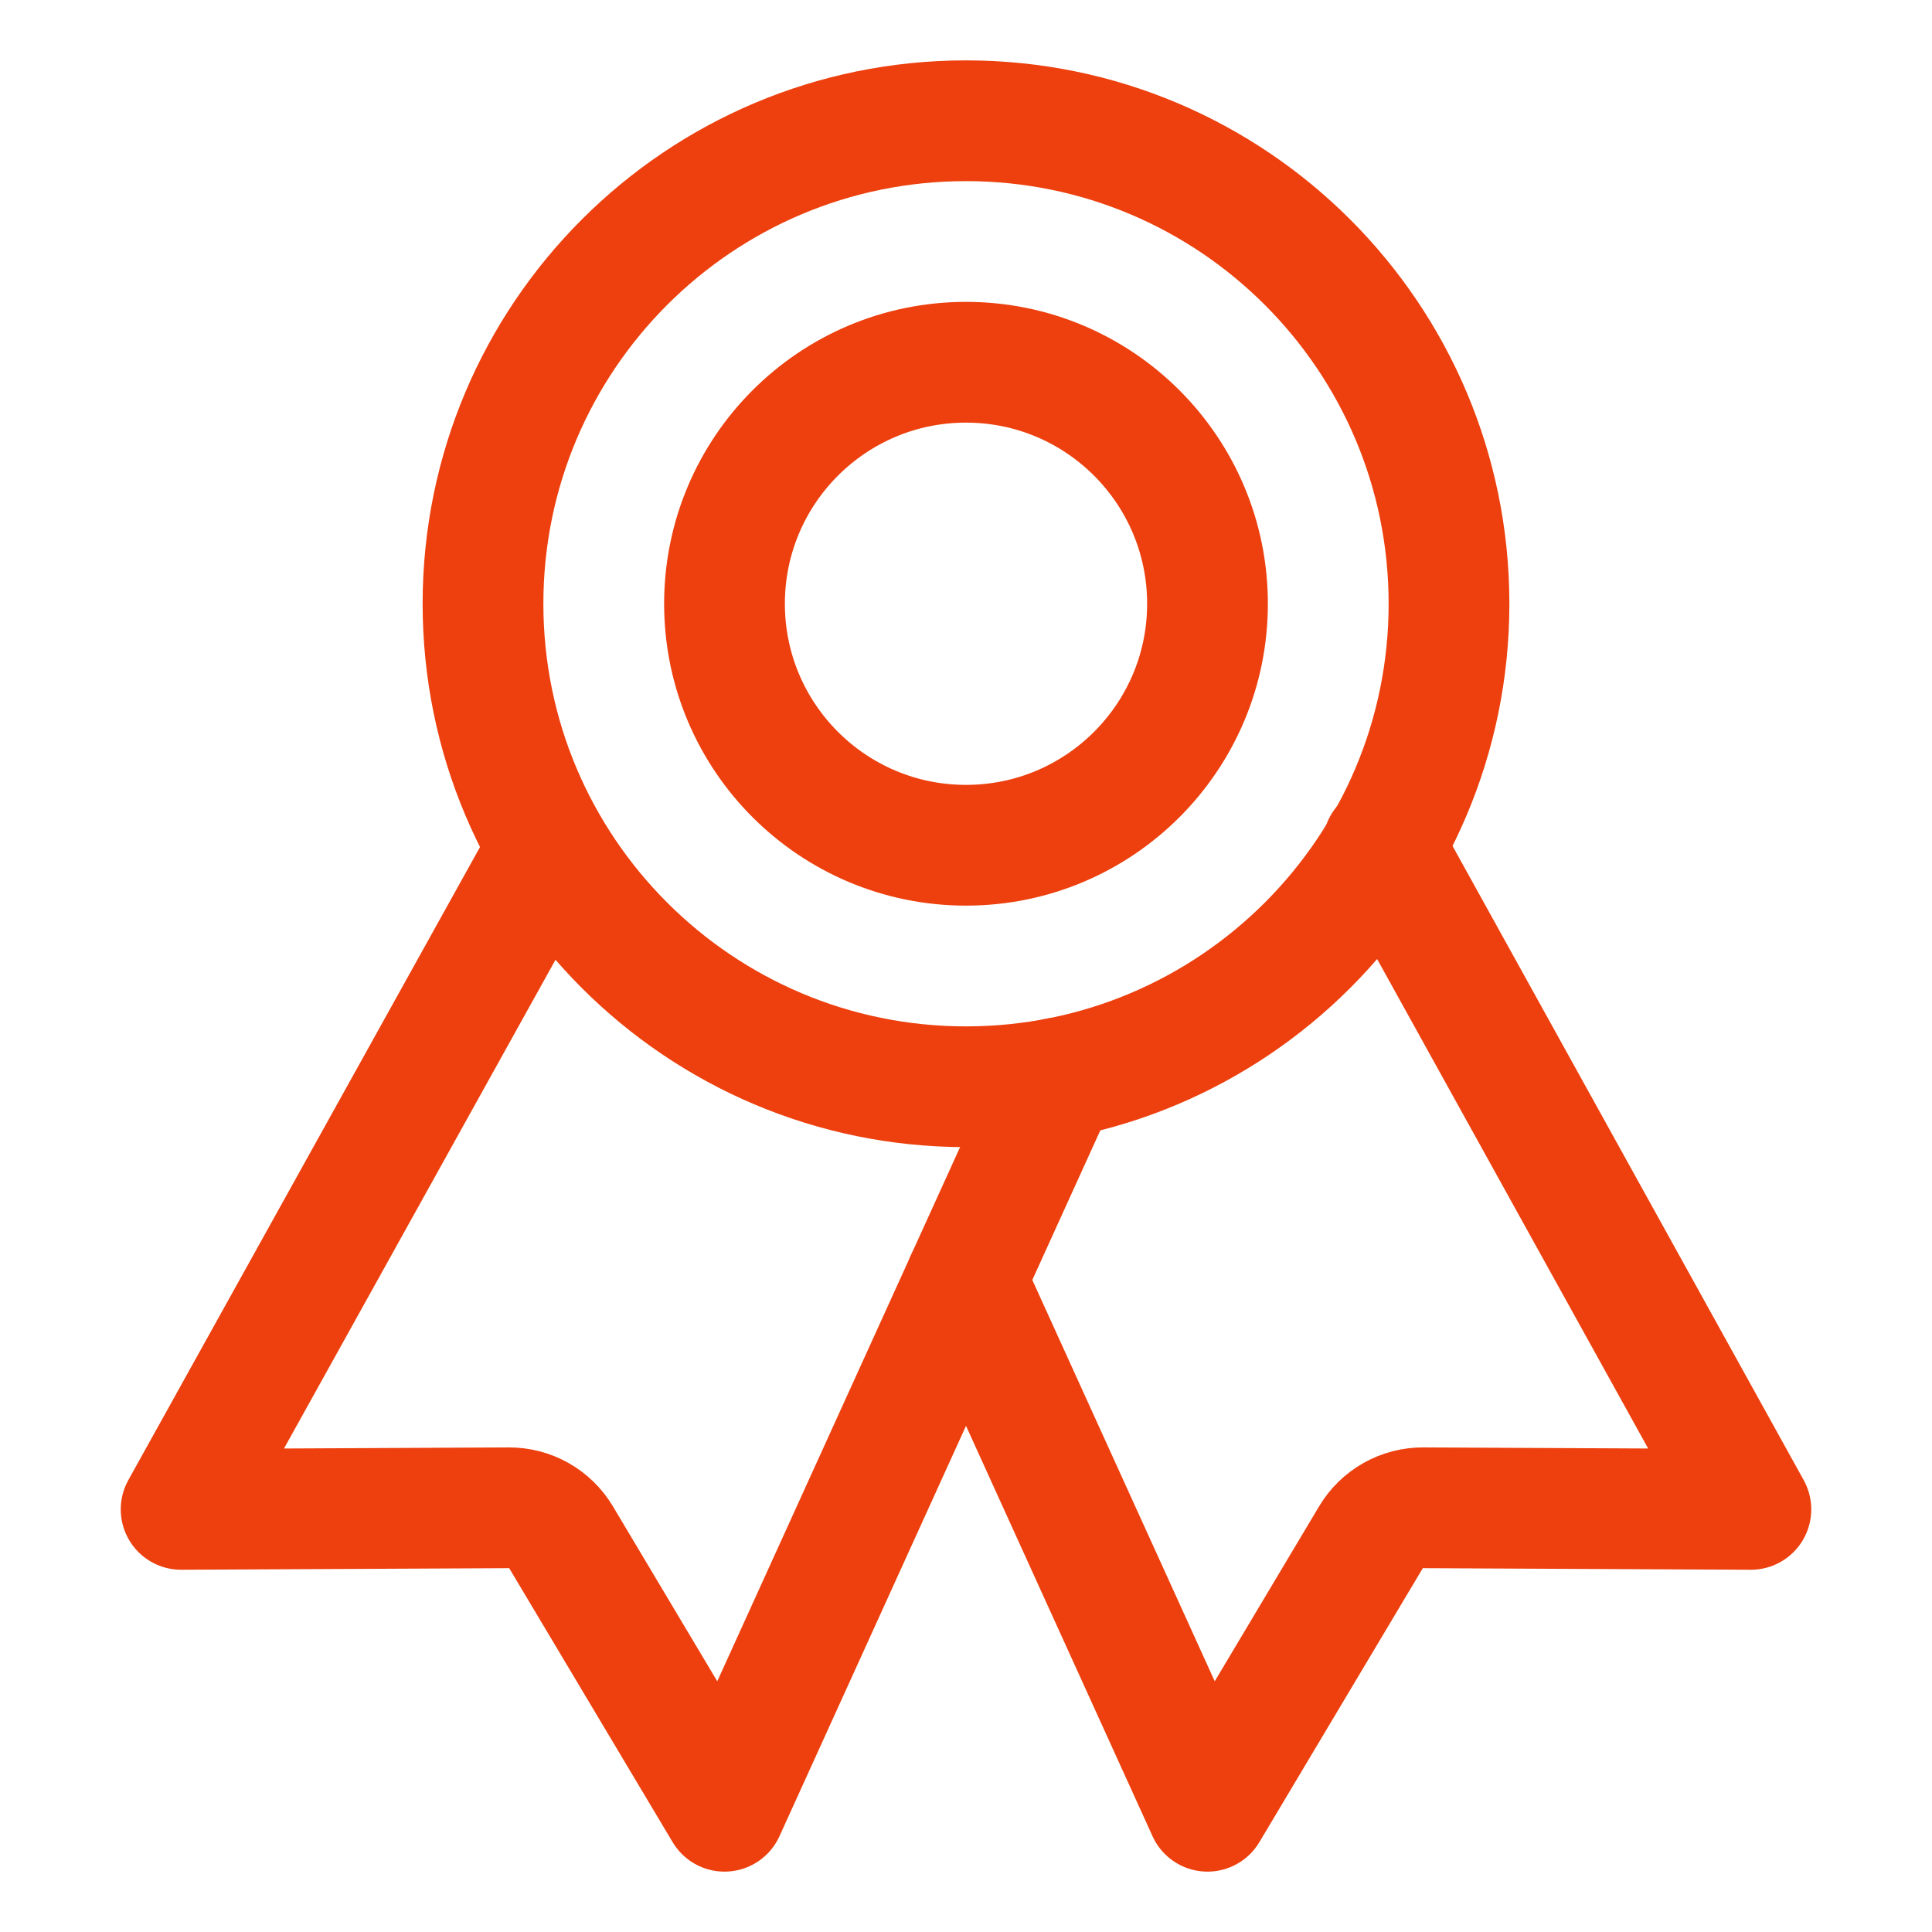
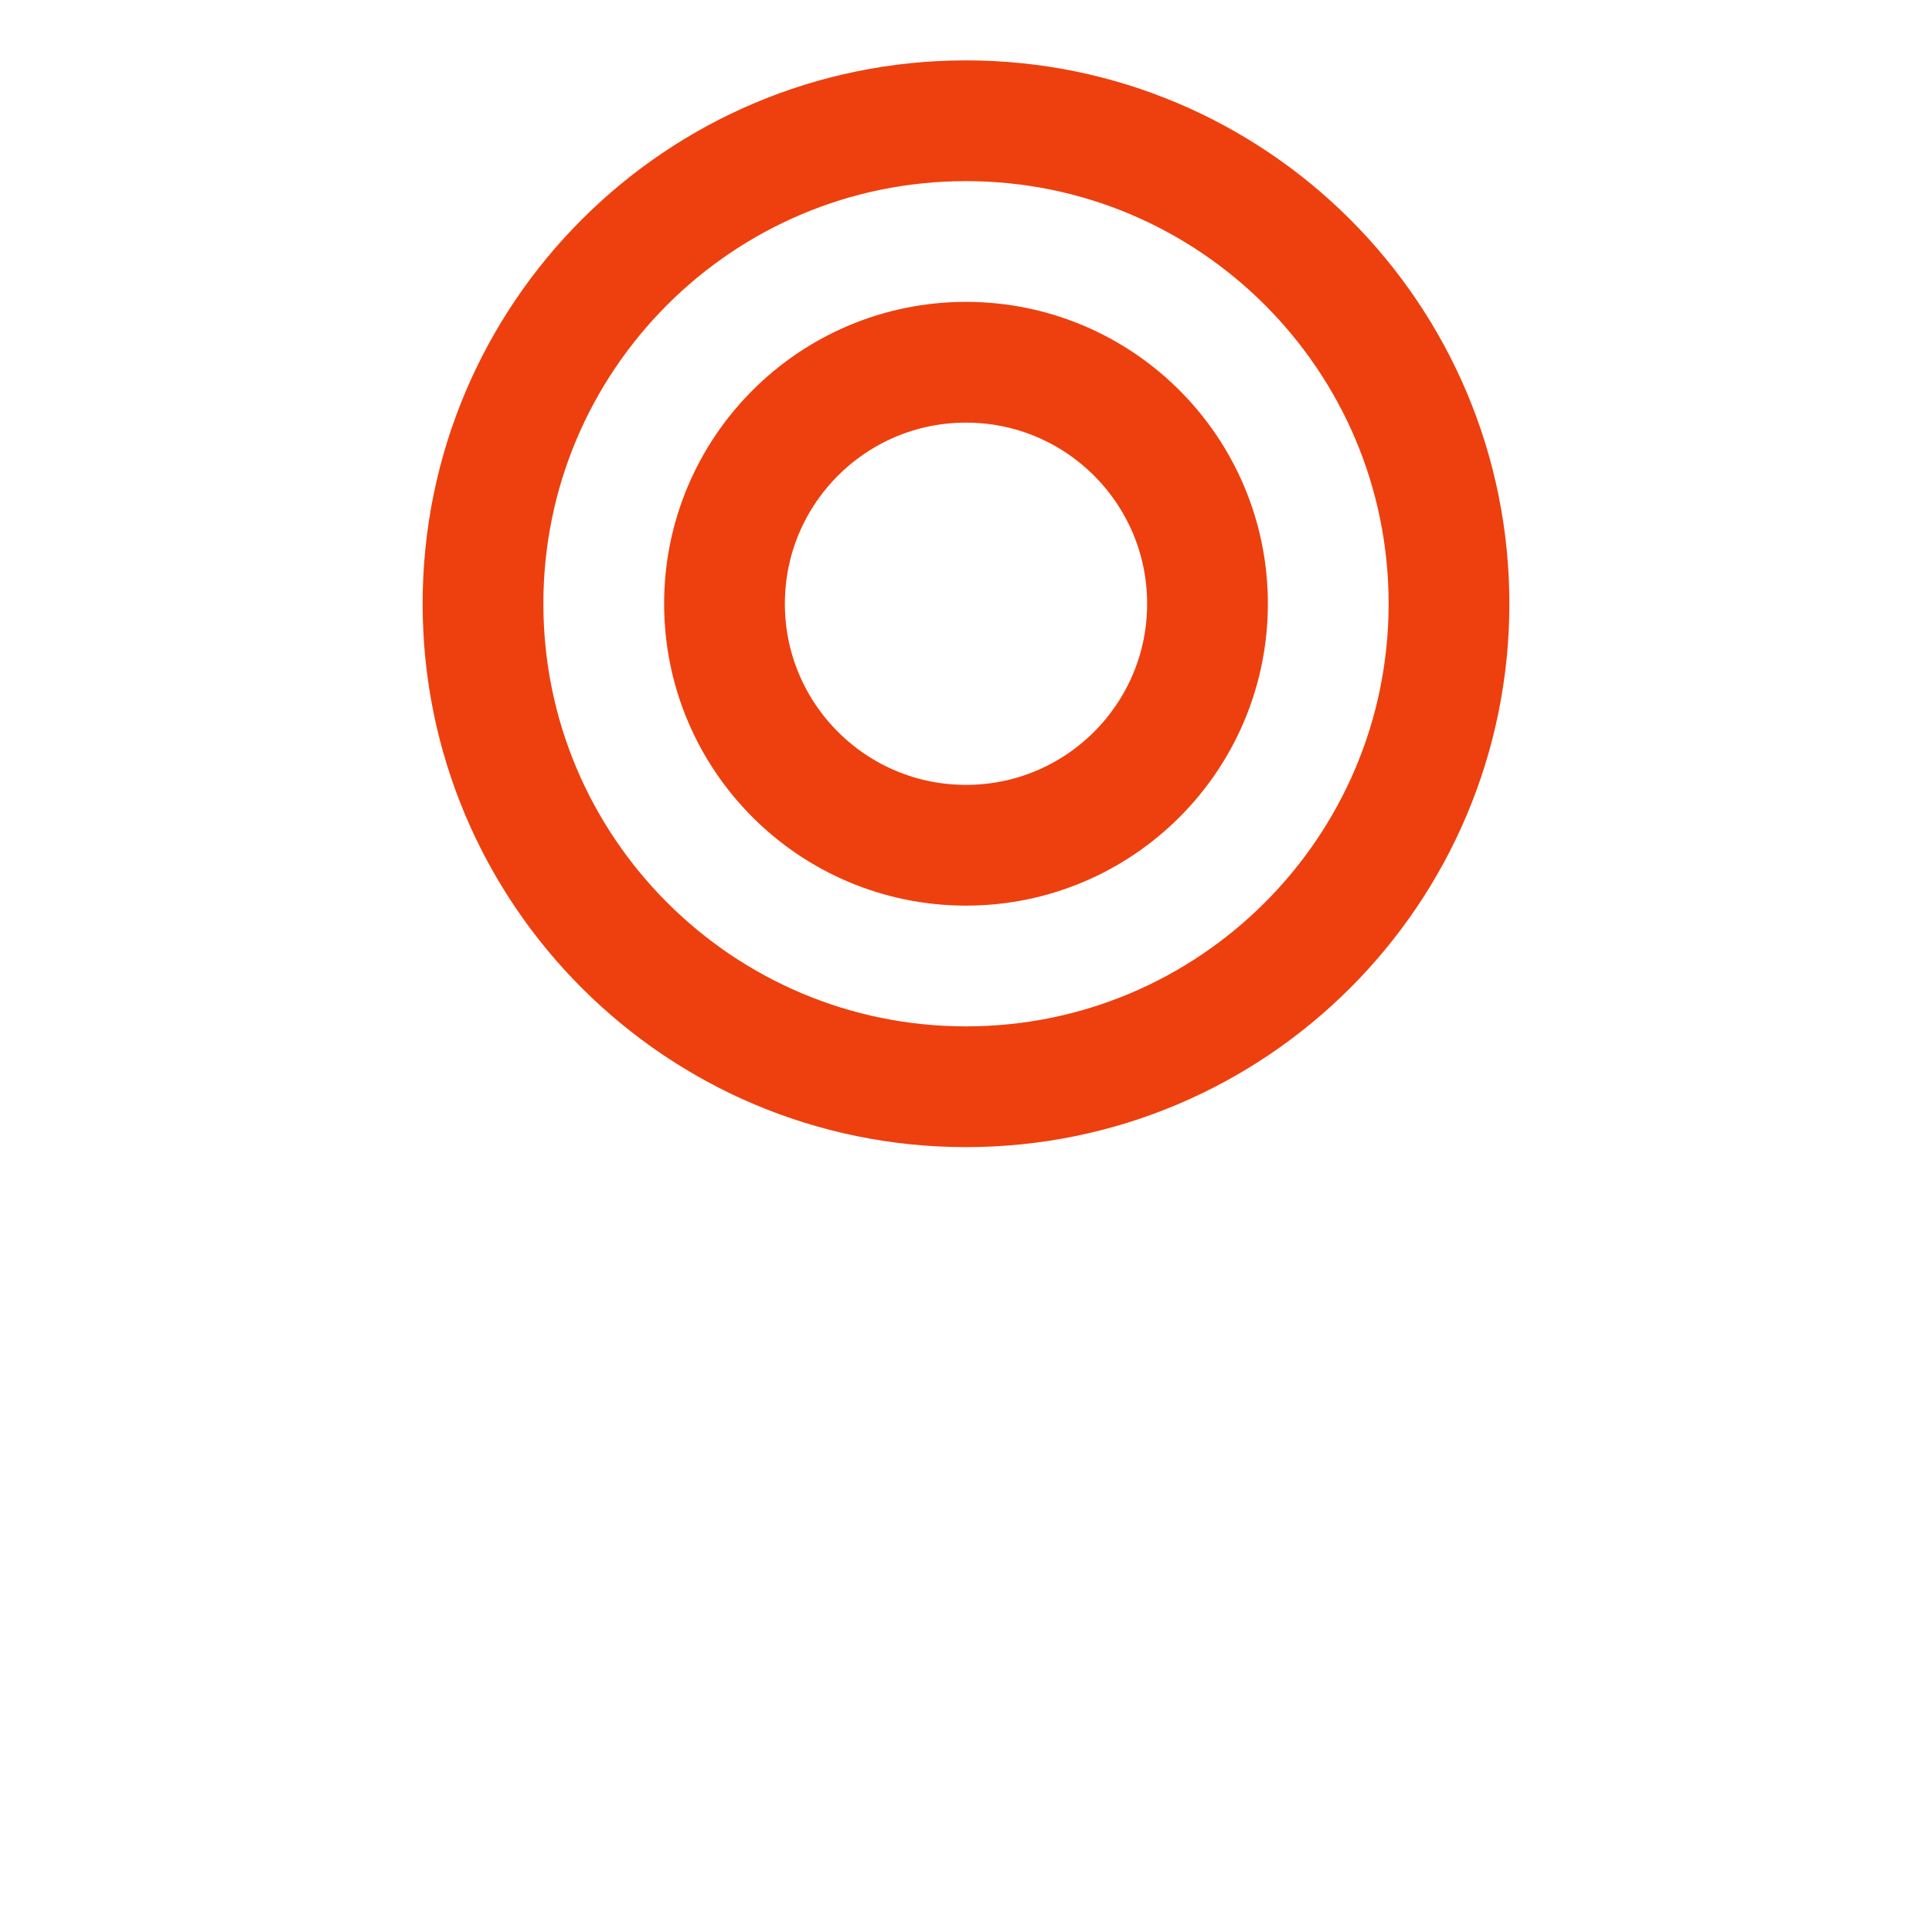
<svg xmlns="http://www.w3.org/2000/svg" width="512" height="512" viewBox="0 0 512 512" fill="none">
  <path d="M256 288C326.692 288 384 230.692 384 160C384 89.308 326.692 32 256 32C185.308 32 128 89.308 128 160C128 230.692 185.308 288 256 288Z" stroke="#ED400E" stroke-width="32" stroke-linecap="round" stroke-linejoin="round" />
-   <path d="M143.65 227.82L48 400L134.86 399.58C137.643 399.566 140.382 400.278 142.805 401.646C145.229 403.014 147.254 404.99 148.68 407.38L192 480L280.33 285.68" stroke="#ED400E" stroke-width="32" stroke-linecap="round" stroke-linejoin="round" />
-   <path d="M366.54 224L464 400L377.14 399.58C374.357 399.566 371.618 400.278 369.195 401.646C366.771 403.014 364.746 404.99 363.32 407.38L320 480L256 339.2" stroke="#ED400E" stroke-width="32" stroke-linecap="round" stroke-linejoin="round" />
  <path d="M256 224C291.346 224 320 195.346 320 160C320 124.654 291.346 96 256 96C220.654 96 192 124.654 192 160C192 195.346 220.654 224 256 224Z" stroke="#ED400E" stroke-width="32" stroke-linecap="round" stroke-linejoin="round" />
</svg>